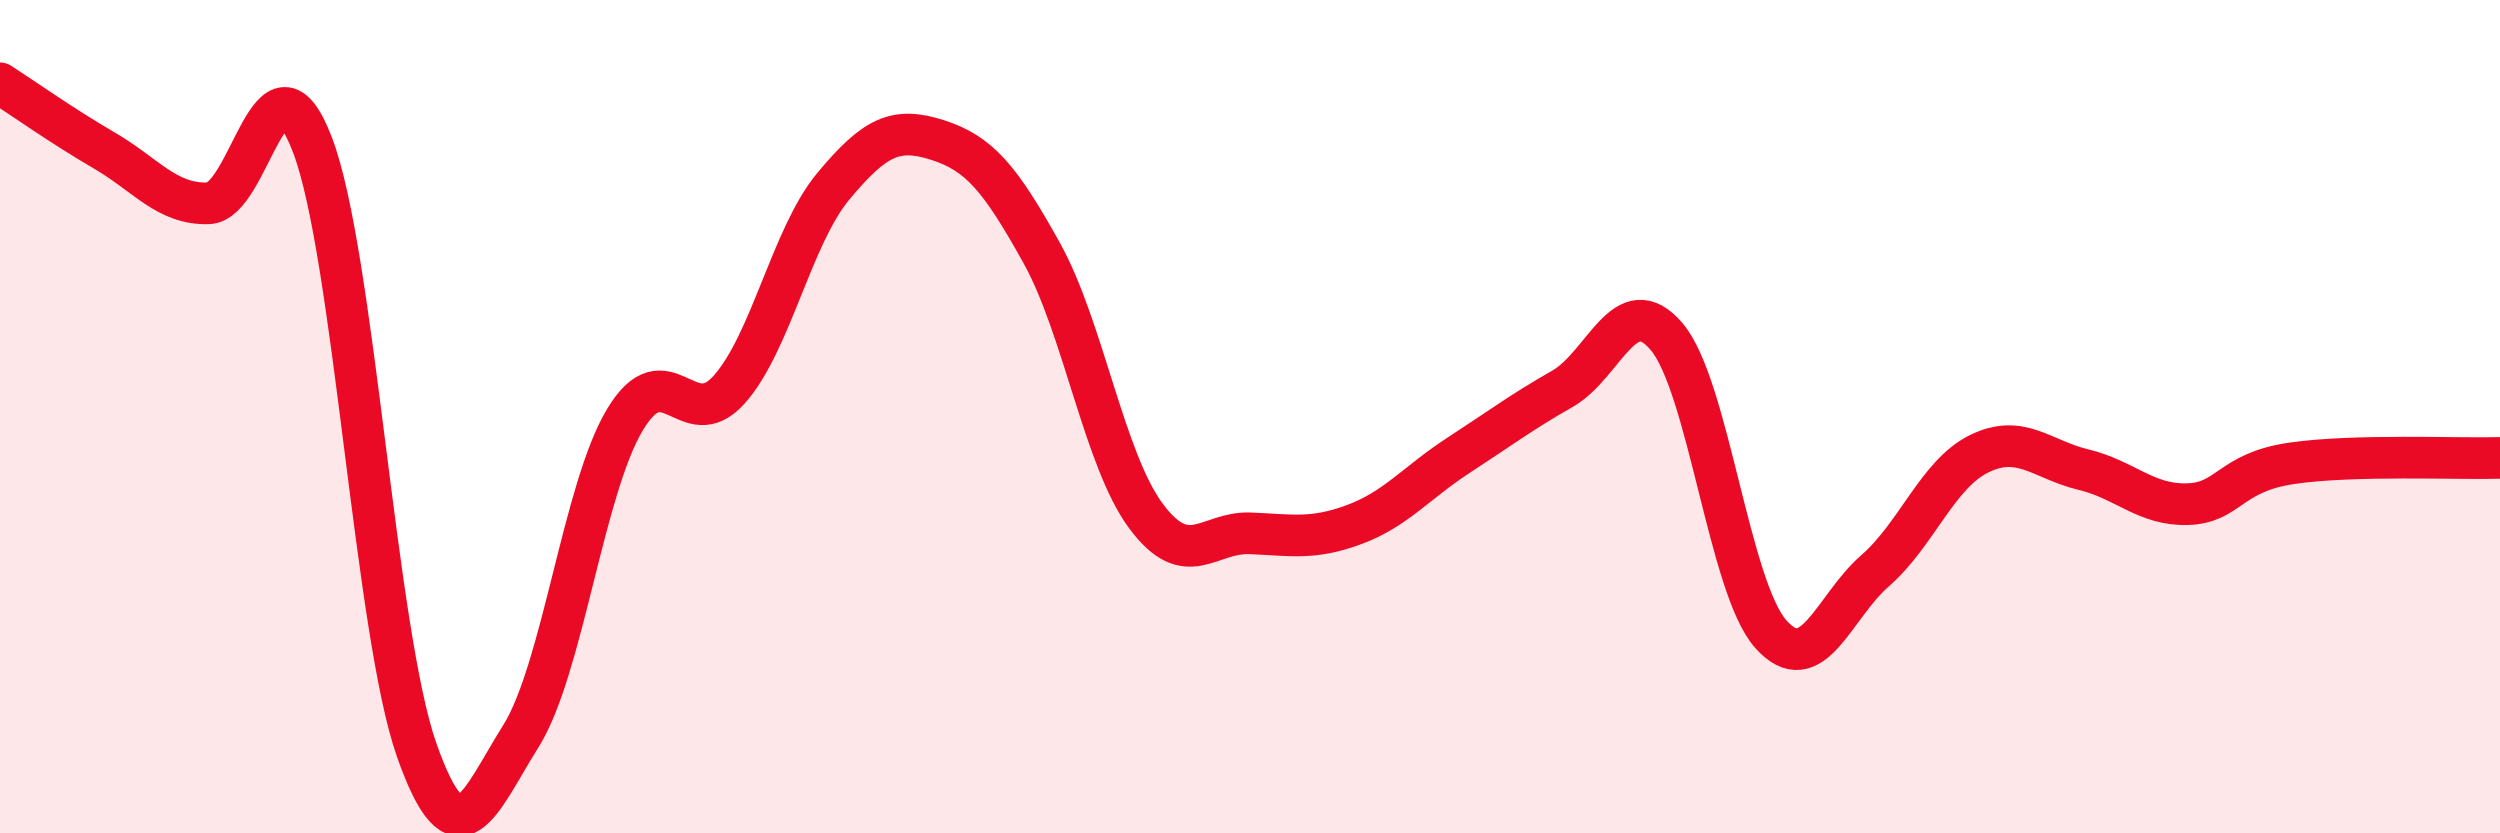
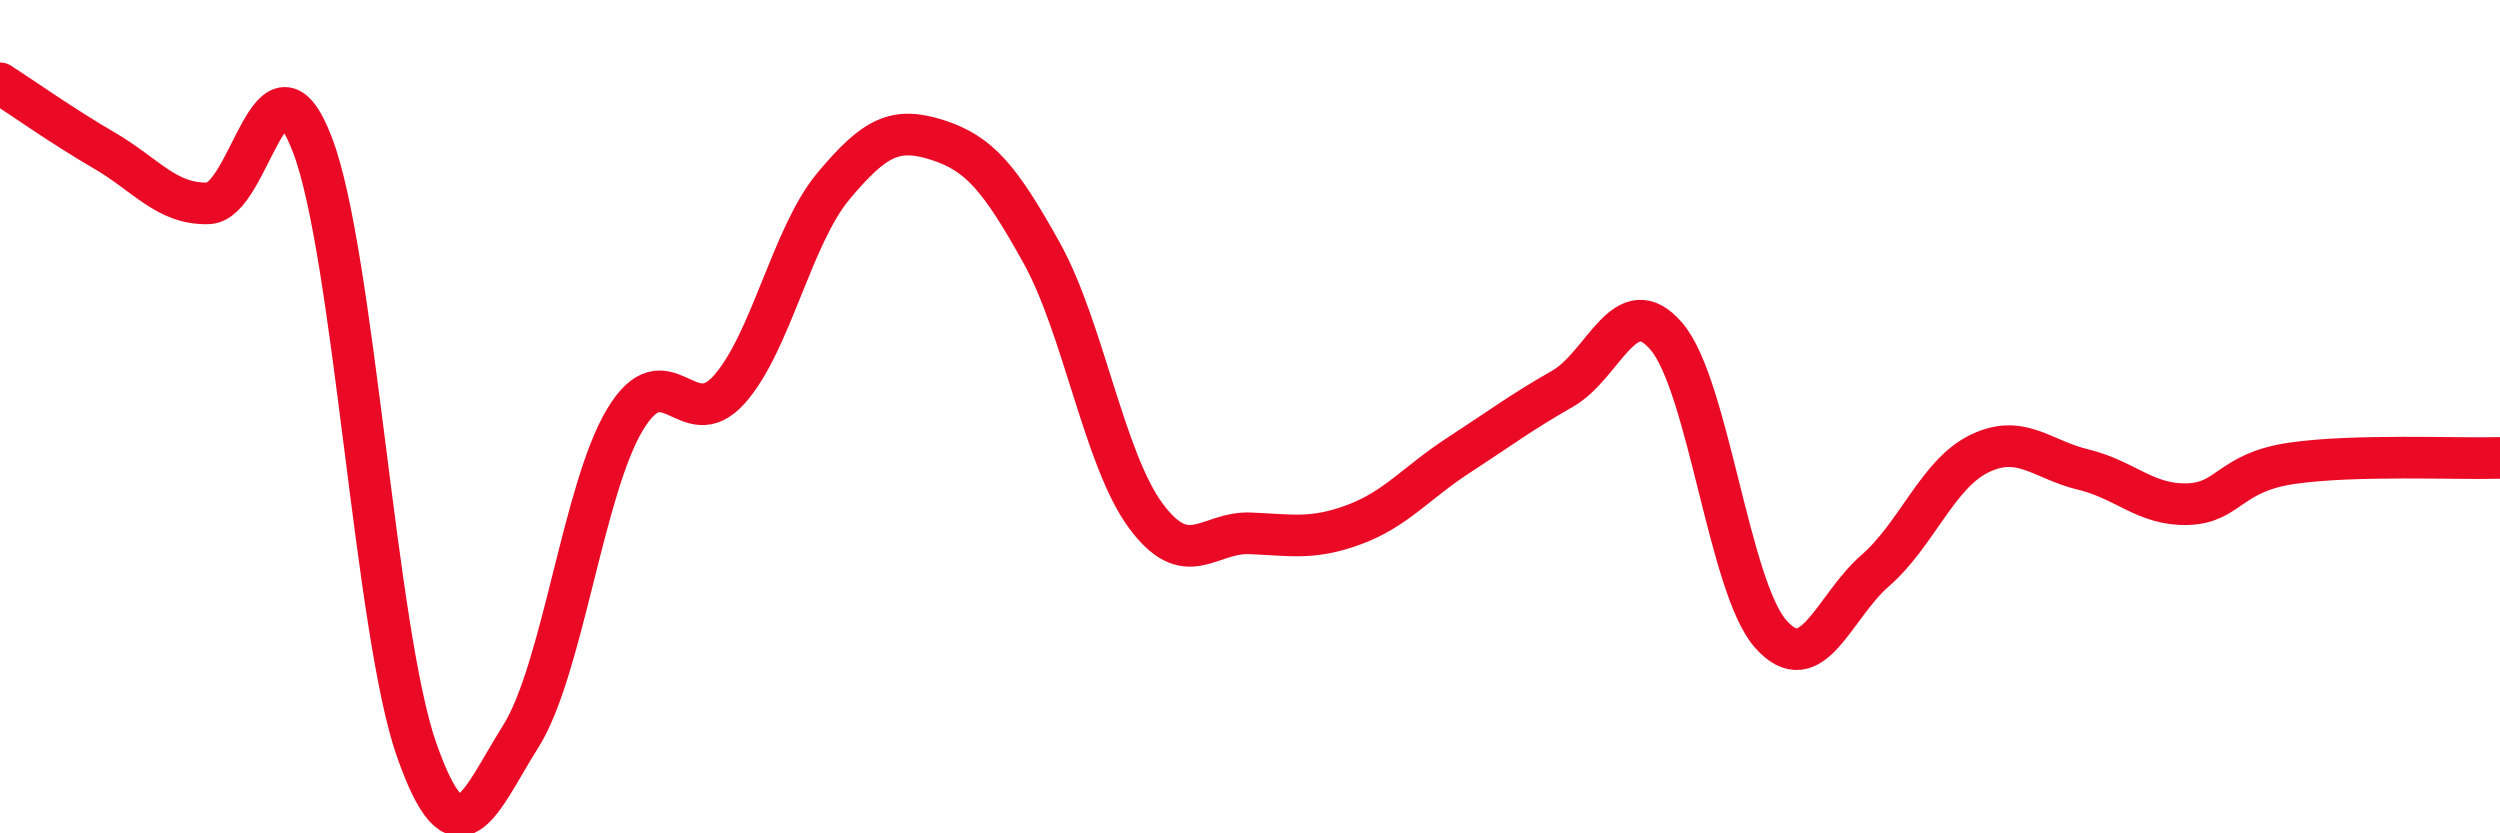
<svg xmlns="http://www.w3.org/2000/svg" width="60" height="20" viewBox="0 0 60 20">
-   <path d="M 0,2 C 0.5,2.32 1.5,3.03 2.5,3.61 C 3.5,4.19 4,4.91 5,4.88 C 6,4.85 6.5,0.86 7.5,3.48 C 8.5,6.1 9,15.16 10,18 C 11,20.84 11.5,19.26 12.5,17.67 C 13.5,16.08 14,11.73 15,10.07 C 16,8.41 16.5,10.47 17.5,9.35 C 18.5,8.23 19,5.67 20,4.47 C 21,3.27 21.5,3.04 22.5,3.36 C 23.5,3.68 24,4.27 25,6.07 C 26,7.87 26.5,11.03 27.5,12.38 C 28.5,13.73 29,12.76 30,12.8 C 31,12.84 31.5,12.96 32.5,12.59 C 33.5,12.22 34,11.58 35,10.93 C 36,10.28 36.5,9.9 37.5,9.33 C 38.5,8.76 39,6.9 40,8.08 C 41,9.26 41.5,14.1 42.5,15.22 C 43.5,16.34 44,14.57 45,13.7 C 46,12.83 46.5,11.38 47.5,10.89 C 48.5,10.4 49,11.03 50,11.27 C 51,11.51 51.5,12.13 52.5,12.1 C 53.5,12.07 53.5,11.34 55,11.12 C 56.5,10.9 59,11.02 60,10.99L60 20L0 20Z" fill="#EB0A25" opacity="0.1" stroke-linecap="round" stroke-linejoin="round" />
  <path d="M 0,2 C 0.5,2.32 1.5,3.03 2.5,3.61 C 3.5,4.19 4,4.91 5,4.88 C 6,4.85 6.5,0.86 7.5,3.48 C 8.5,6.1 9,15.16 10,18 C 11,20.84 11.5,19.26 12.5,17.67 C 13.5,16.08 14,11.73 15,10.07 C 16,8.41 16.5,10.47 17.5,9.35 C 18.5,8.23 19,5.67 20,4.47 C 21,3.27 21.5,3.04 22.5,3.36 C 23.5,3.68 24,4.27 25,6.07 C 26,7.87 26.5,11.03 27.5,12.38 C 28.5,13.73 29,12.76 30,12.8 C 31,12.84 31.5,12.96 32.5,12.59 C 33.5,12.22 34,11.58 35,10.93 C 36,10.28 36.5,9.9 37.5,9.33 C 38.5,8.76 39,6.9 40,8.08 C 41,9.26 41.5,14.1 42.5,15.22 C 43.5,16.34 44,14.57 45,13.7 C 46,12.83 46.5,11.38 47.5,10.89 C 48.5,10.4 49,11.03 50,11.27 C 51,11.51 51.5,12.13 52.5,12.1 C 53.5,12.07 53.5,11.34 55,11.12 C 56.5,10.9 59,11.02 60,10.99" stroke="#EB0A25" stroke-width="1" fill="none" stroke-linecap="round" stroke-linejoin="round" />
</svg>